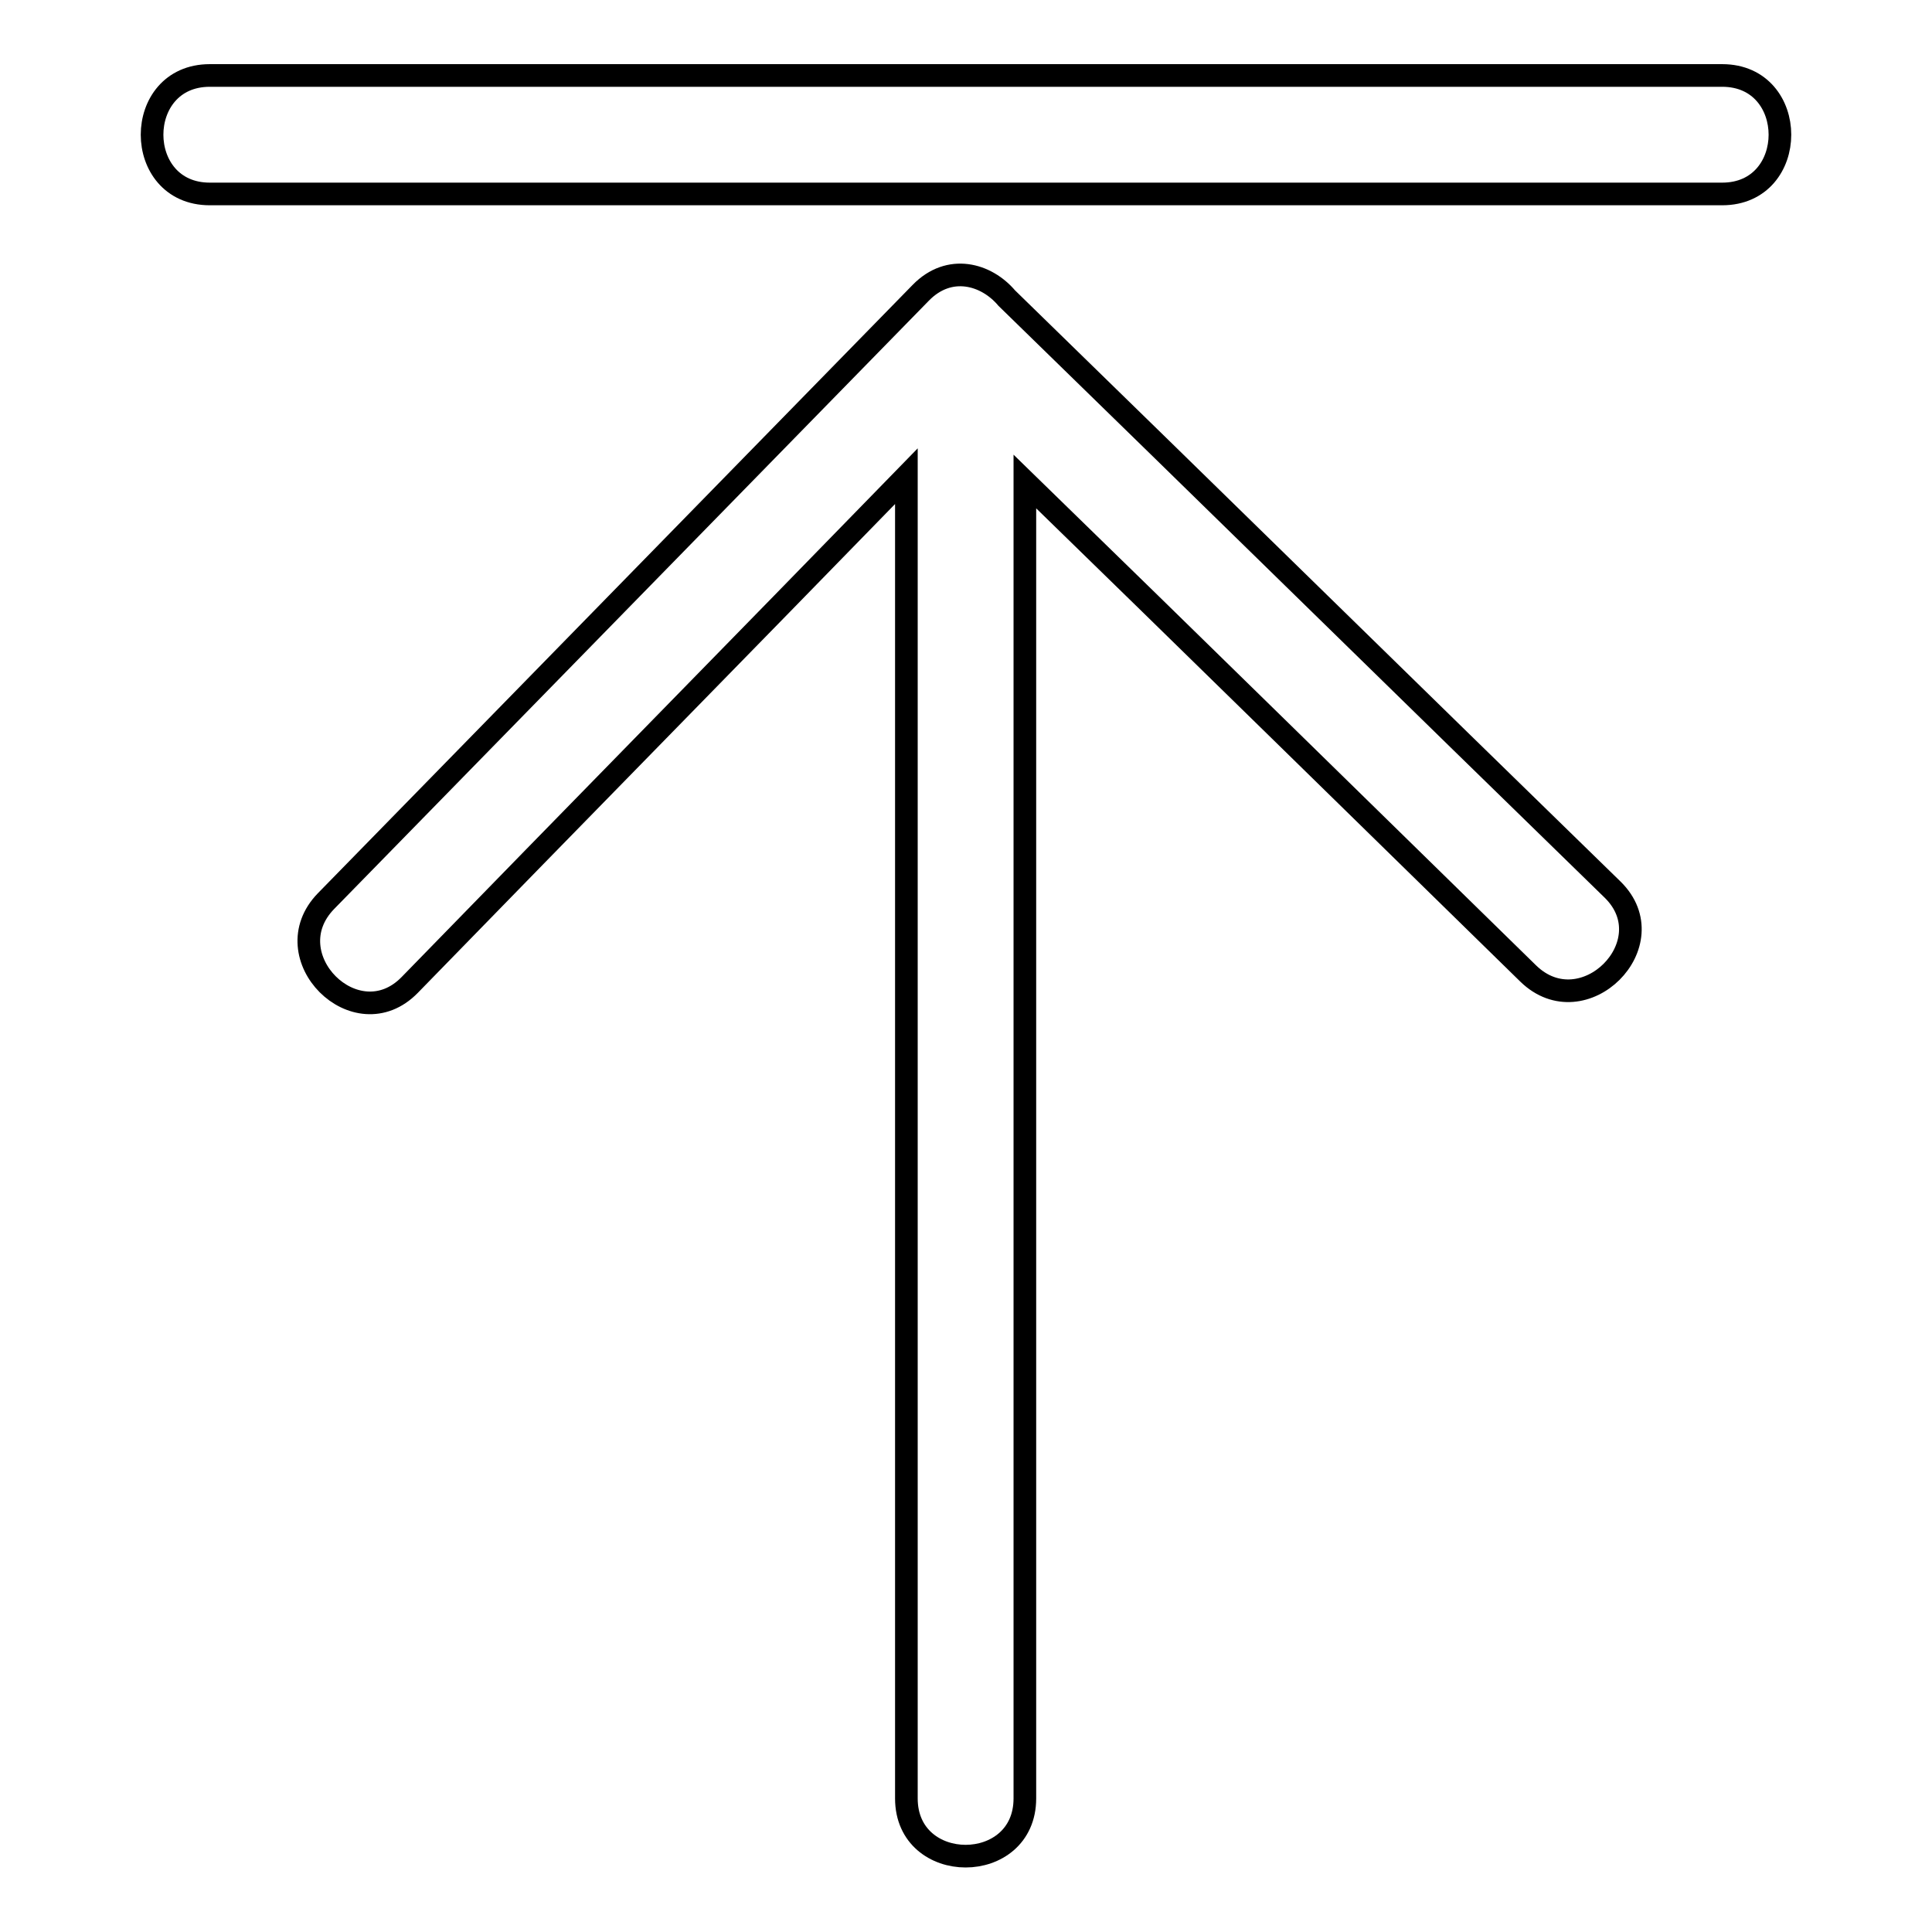
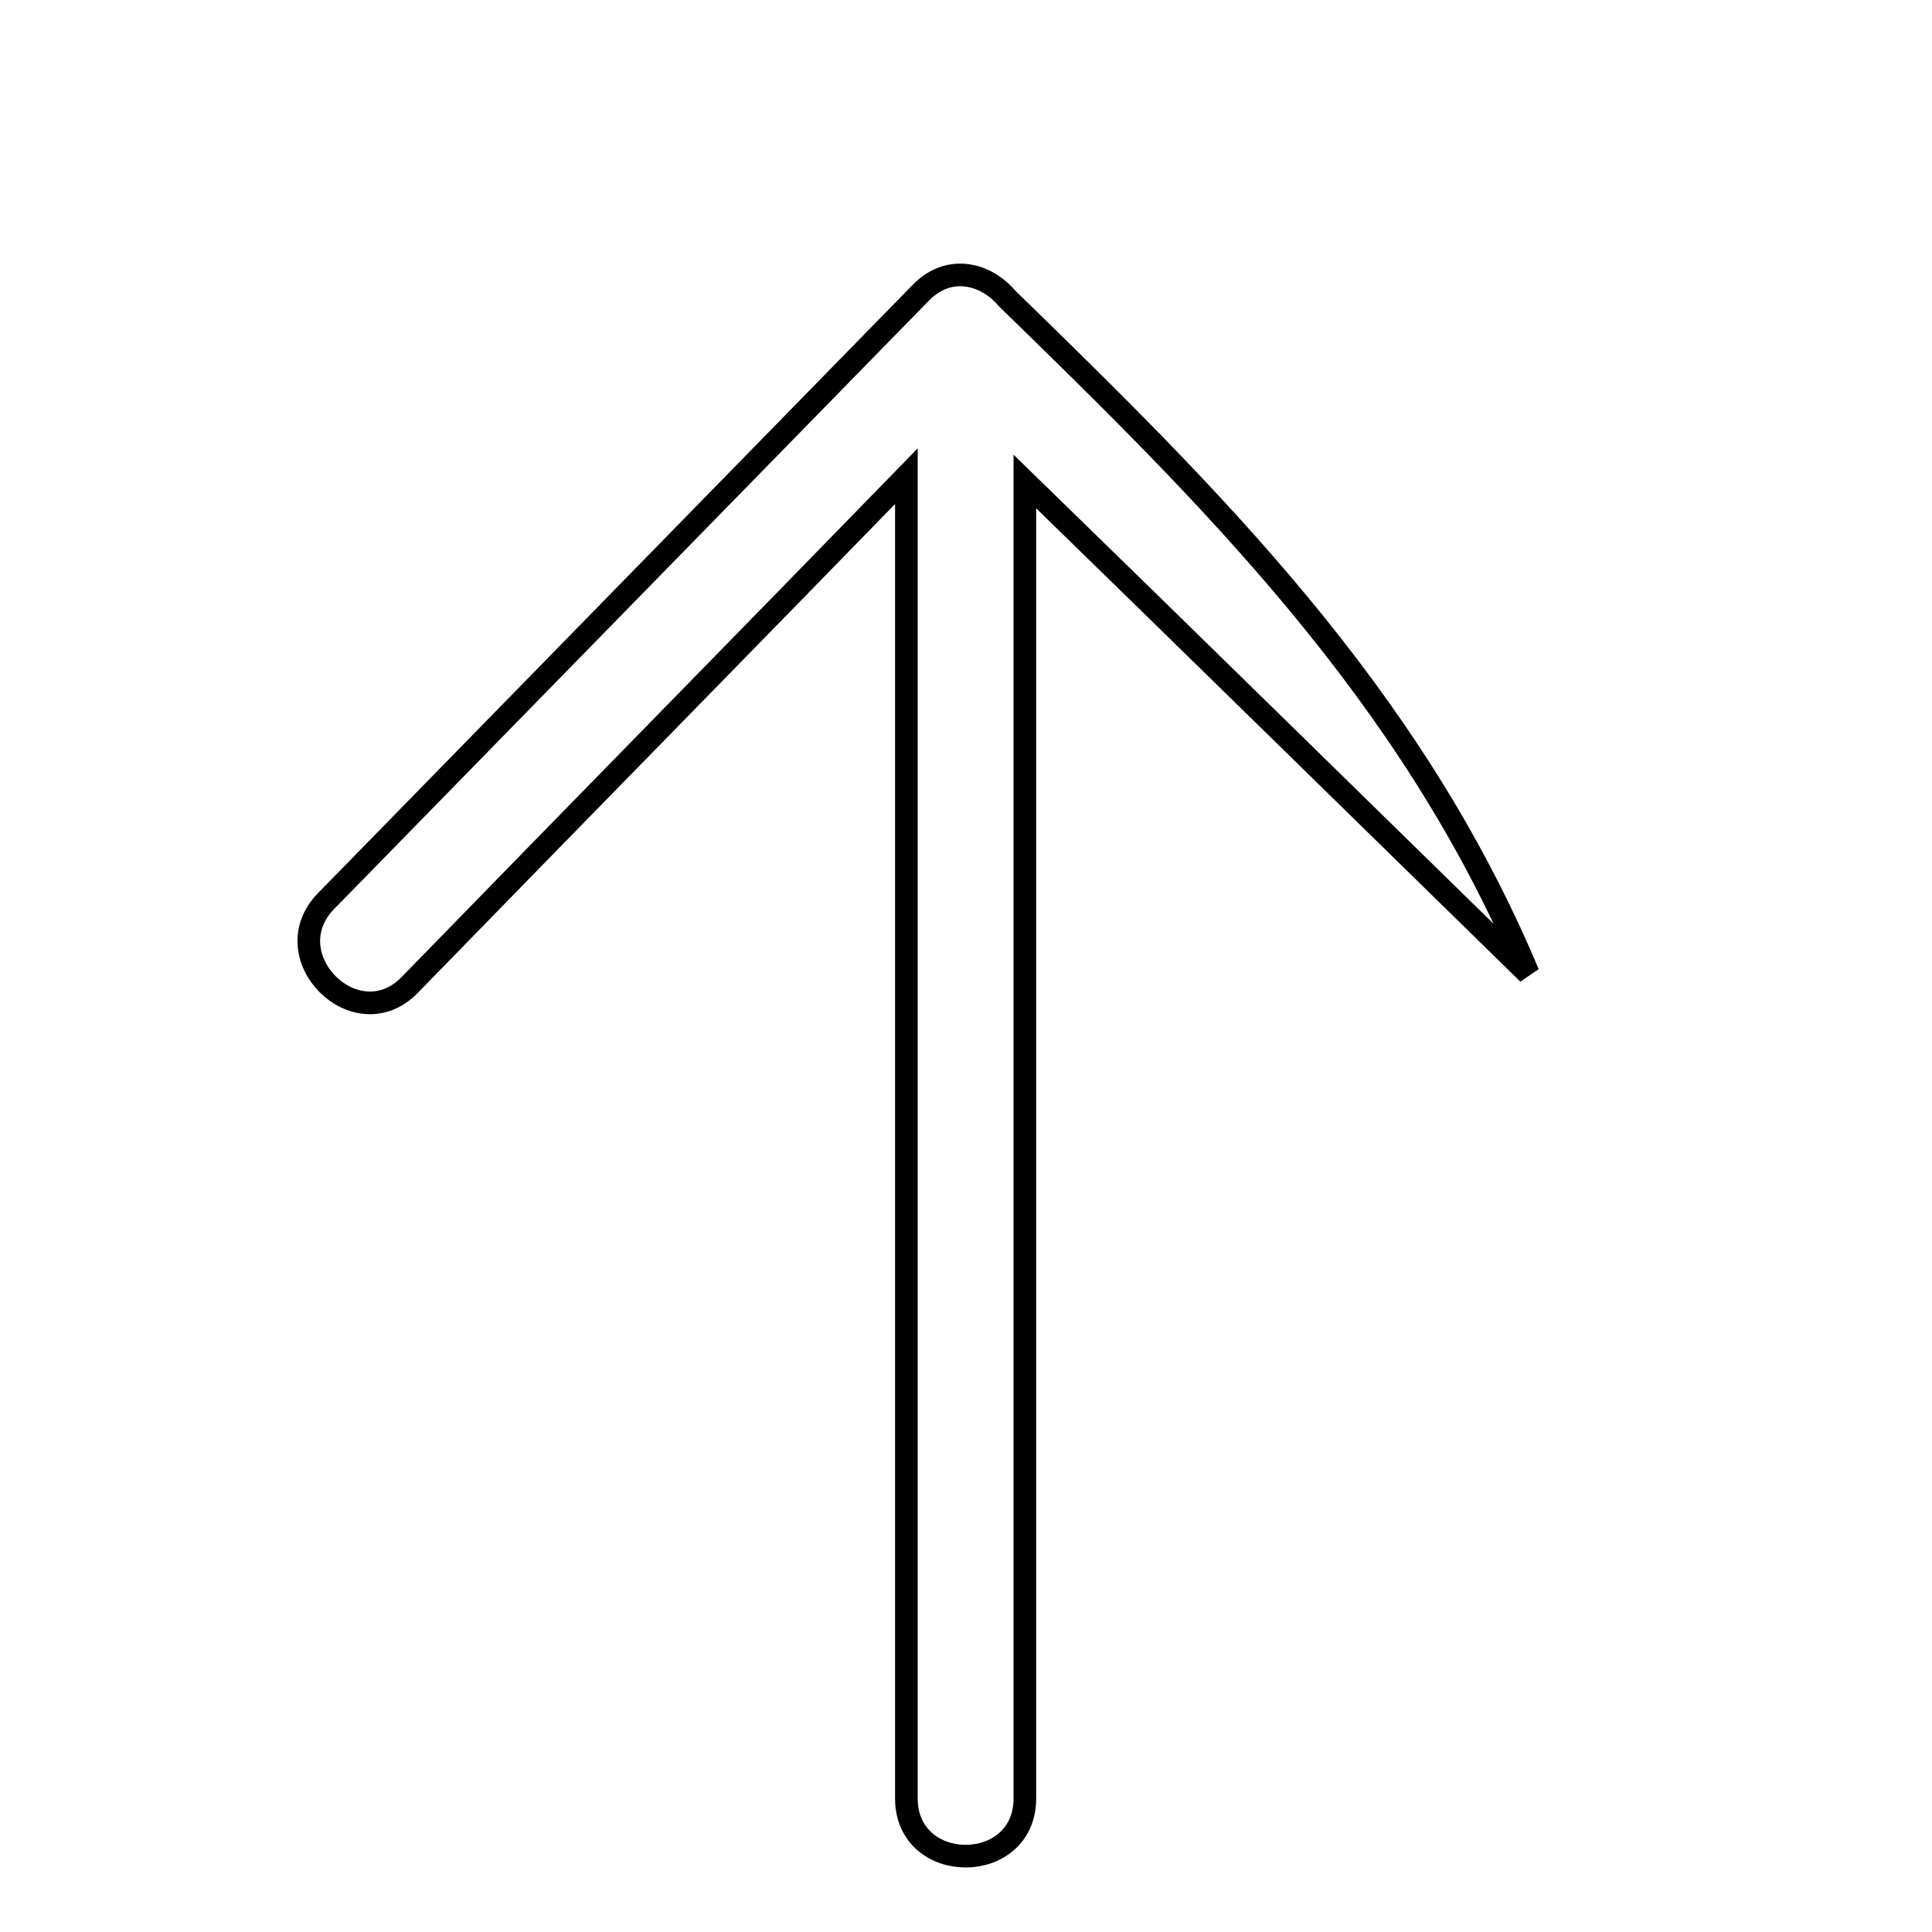
<svg xmlns="http://www.w3.org/2000/svg" version="1.1" x="0px" y="0px" viewBox="0 0 256 256" enable-background="new 0 0 256 256" xml:space="preserve">
  <g>
    <g>
-       <path stroke-width="3" fill-opacity="0" stroke="#000000" d="M228.2,10c-66.8,0-133.6,0-200.4,0c-10.2,0-10.2,15.7,0,15.7c66.8,0,133.6,0,200.4,0C238.4,25.7,238.4,10,228.2,10z" />
-       <path stroke-width="3" fill-opacity="0" stroke="#000000" d="M133.4,39.5c-2.7-3.2-7.6-4.6-11.4-0.7c-26.3,26.9-52.5,53.7-78.8,80.6c-7.1,7.3,4,18.4,11.1,11.1c21.9-22.5,43.9-44.9,65.8-67.4c0,58.4,0,116.8,0,175.2c0,10.2,15.7,10.2,15.7,0c0-58.2,0-116.3,0-174.5c22.3,21.7,44.5,43.5,66.7,65.2c7.3,7.1,18.4-4,11.2-11.1C186.9,91.8,160.2,65.6,133.4,39.5z" />
+       <path stroke-width="3" fill-opacity="0" stroke="#000000" d="M133.4,39.5c-2.7-3.2-7.6-4.6-11.4-0.7c-26.3,26.9-52.5,53.7-78.8,80.6c-7.1,7.3,4,18.4,11.1,11.1c21.9-22.5,43.9-44.9,65.8-67.4c0,58.4,0,116.8,0,175.2c0,10.2,15.7,10.2,15.7,0c0-58.2,0-116.3,0-174.5c22.3,21.7,44.5,43.5,66.7,65.2C186.9,91.8,160.2,65.6,133.4,39.5z" />
    </g>
  </g>
</svg>